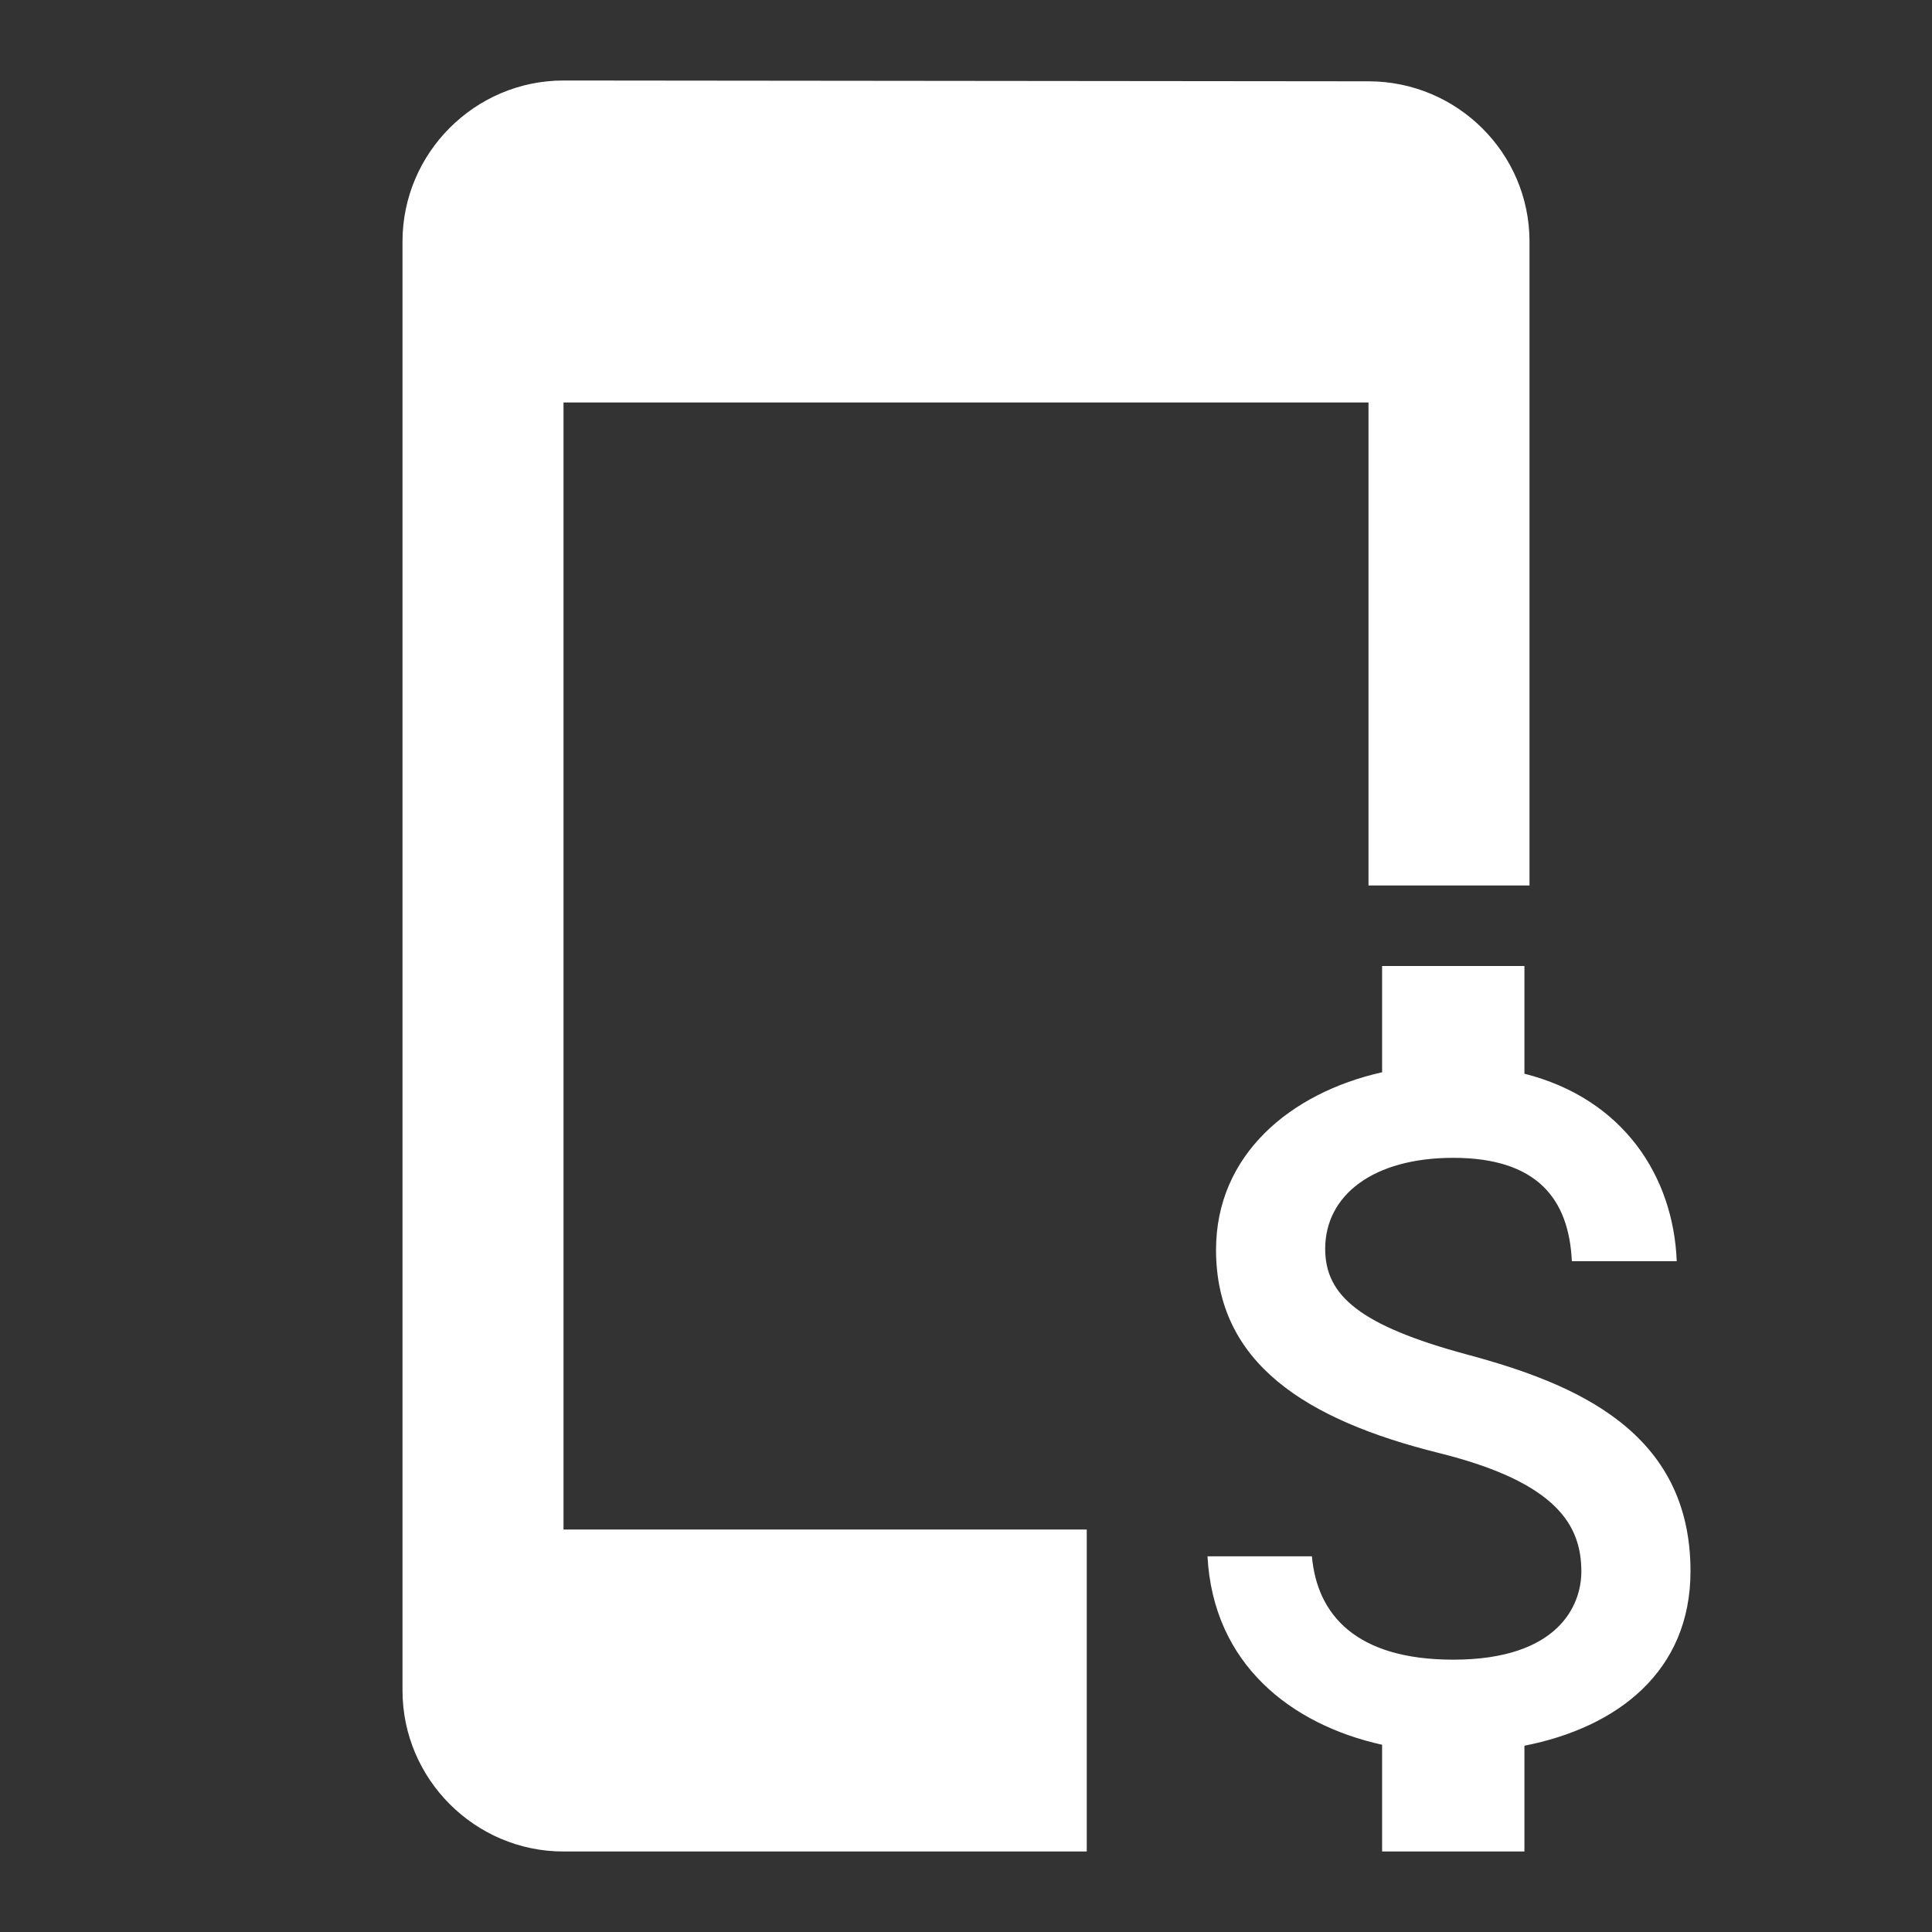
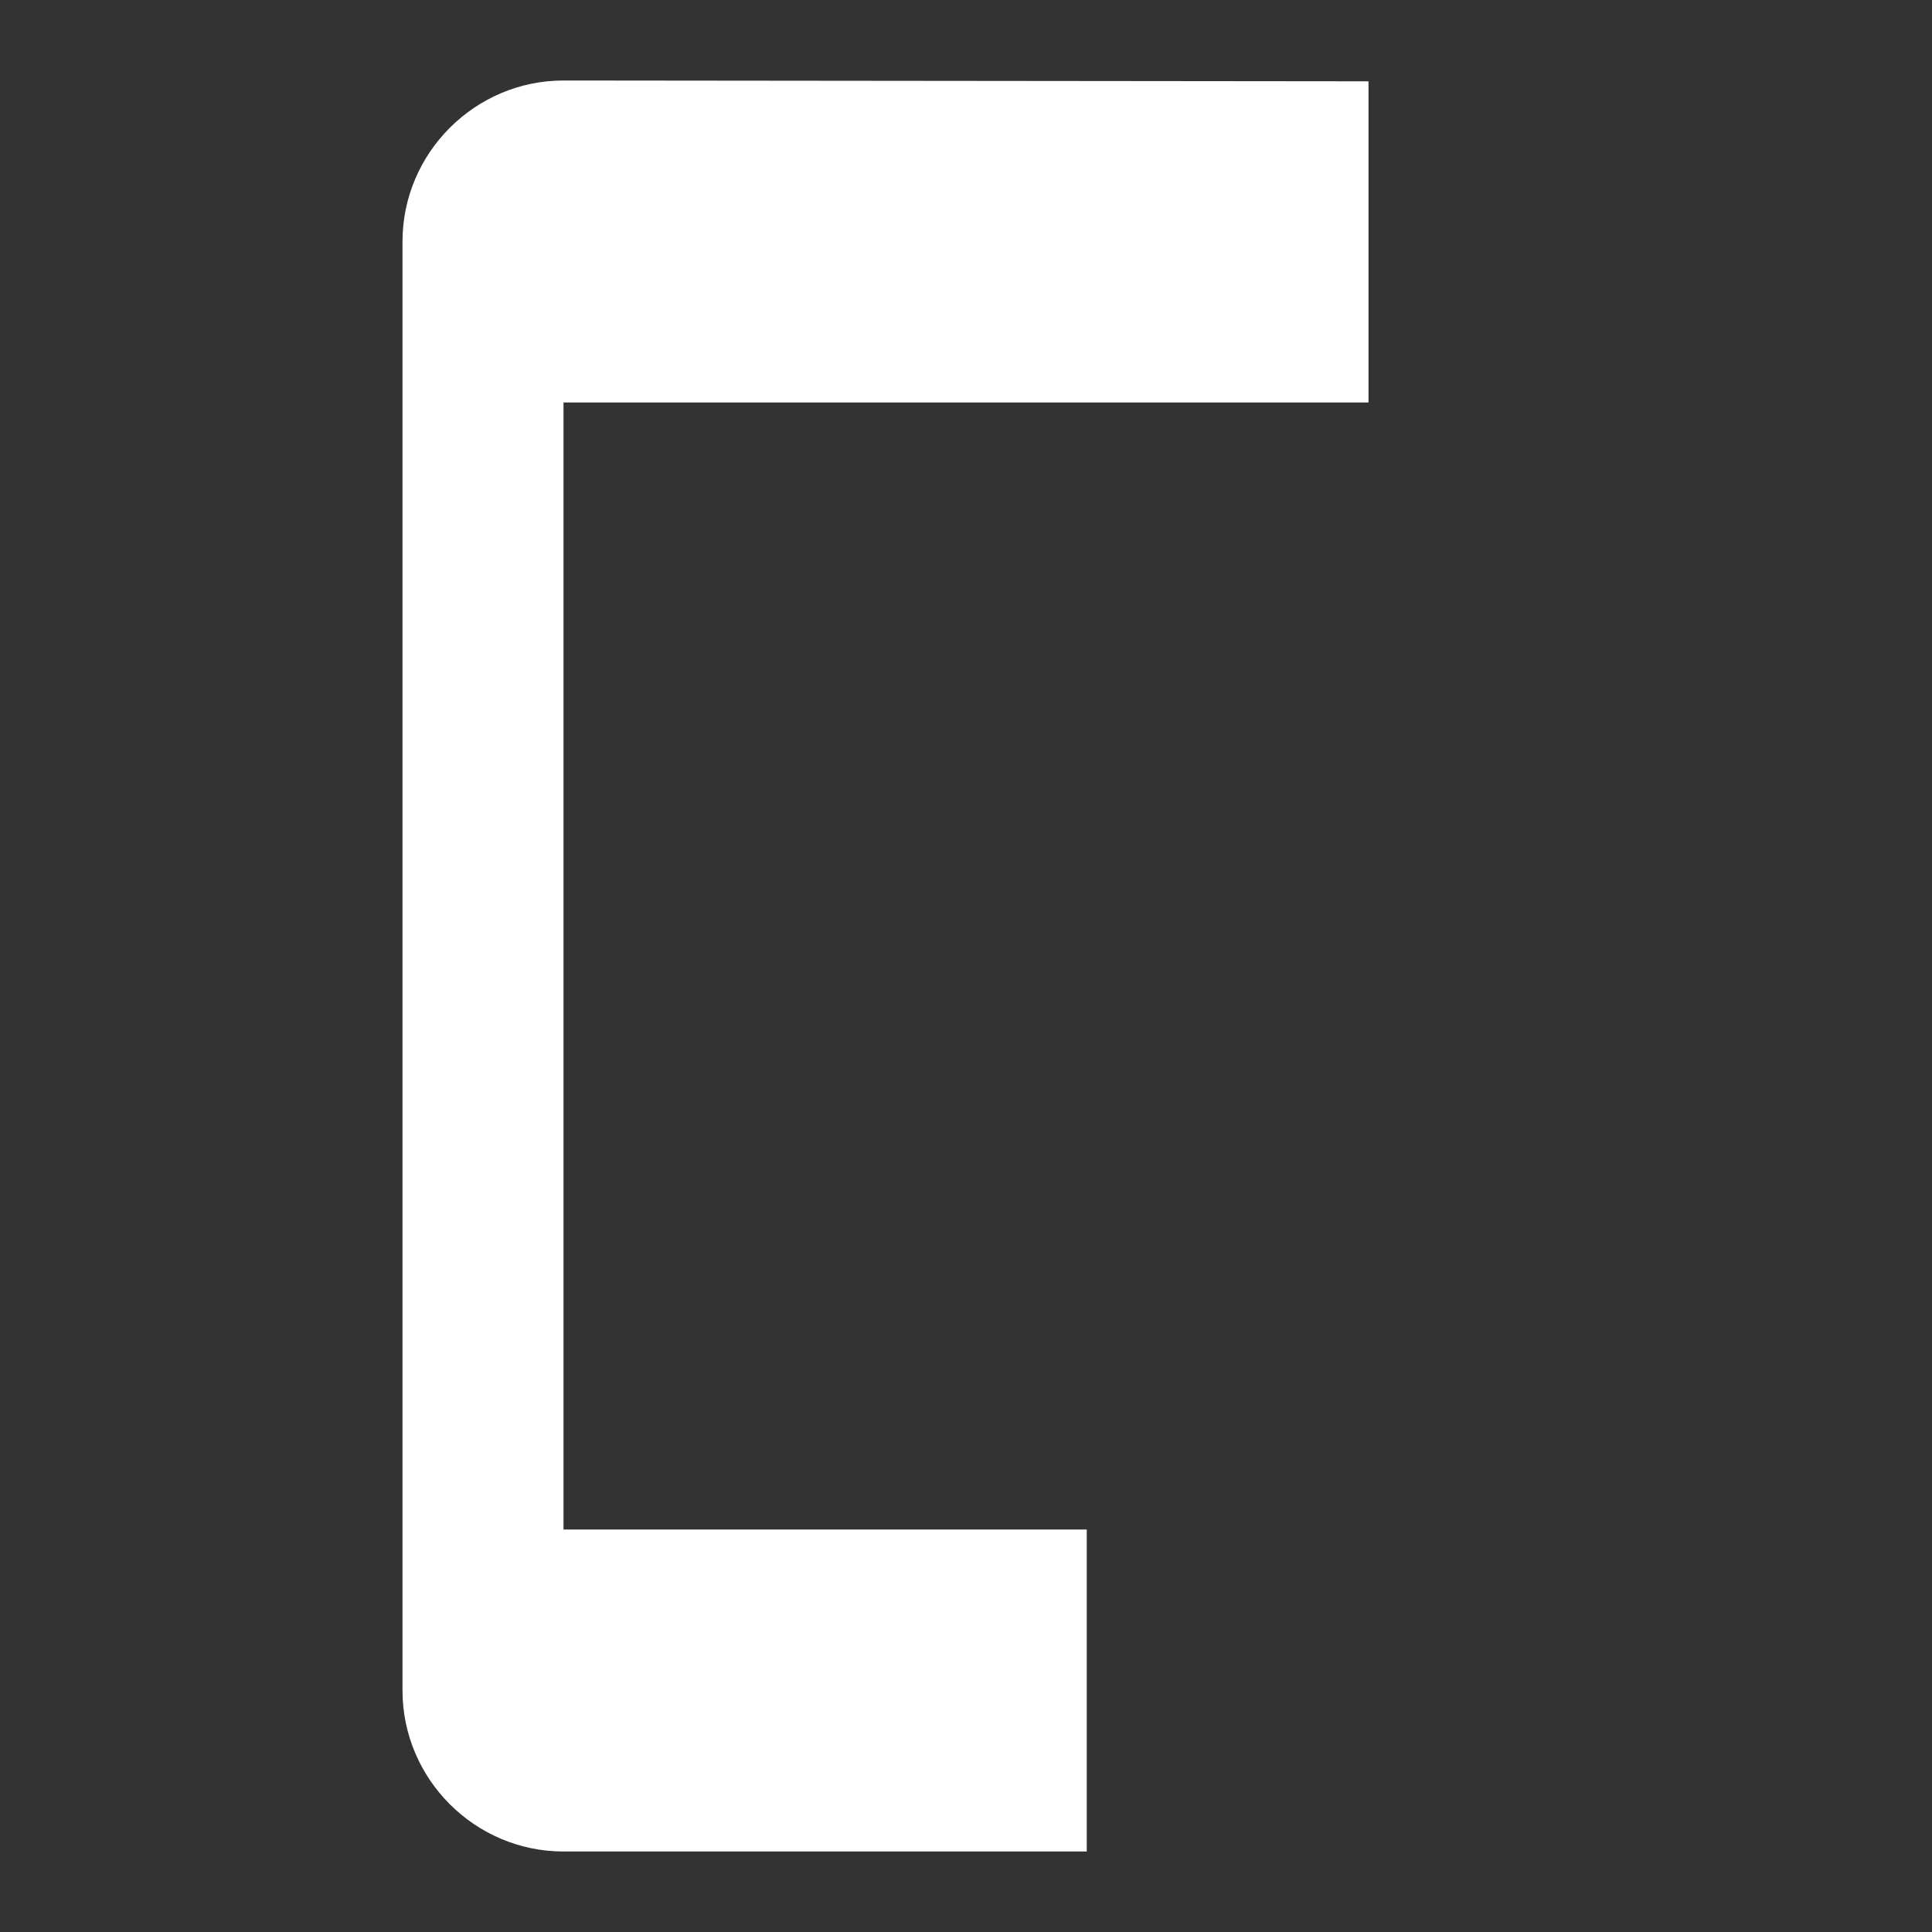
<svg xmlns="http://www.w3.org/2000/svg" width="24" height="24" viewBox="0 0 24 24" fill="none">
  <rect x="0" y="0" width="24" height="24" fill="#333333" stroke="none" />
-   <path d="M7 1L17 1.01C18.1 1.01 19 1.9 19 3V11H17V5H7V19H13.5V23H7C5.9 23 5 22.1 5 21V3C5 1.9 5.9 1 7 1Z" fill="white" />
-   <path d="M18.23 16.828C16.892 16.467 16.462 16.094 16.462 15.514C16.462 14.848 17.057 14.383 18.053 14.383C19.102 14.383 19.491 14.903 19.526 15.667H20.829C20.788 14.616 20.169 13.65 18.937 13.338V12H17.169V13.32C16.026 13.577 15.106 14.347 15.106 15.526C15.106 16.938 16.232 17.641 17.876 18.05C19.35 18.417 19.644 18.954 19.644 19.523C19.644 19.944 19.356 20.617 18.053 20.617C16.839 20.617 16.361 20.054 16.297 19.333H15C15.071 20.672 16.037 21.423 17.169 21.674V23H18.937V21.686C20.086 21.46 21 20.769 21 19.517C21 17.781 19.568 17.188 18.23 16.828Z" fill="white" />
+   <path d="M7 1L17 1.01V11H17V5H7V19H13.5V23H7C5.9 23 5 22.1 5 21V3C5 1.9 5.9 1 7 1Z" fill="white" />
</svg>